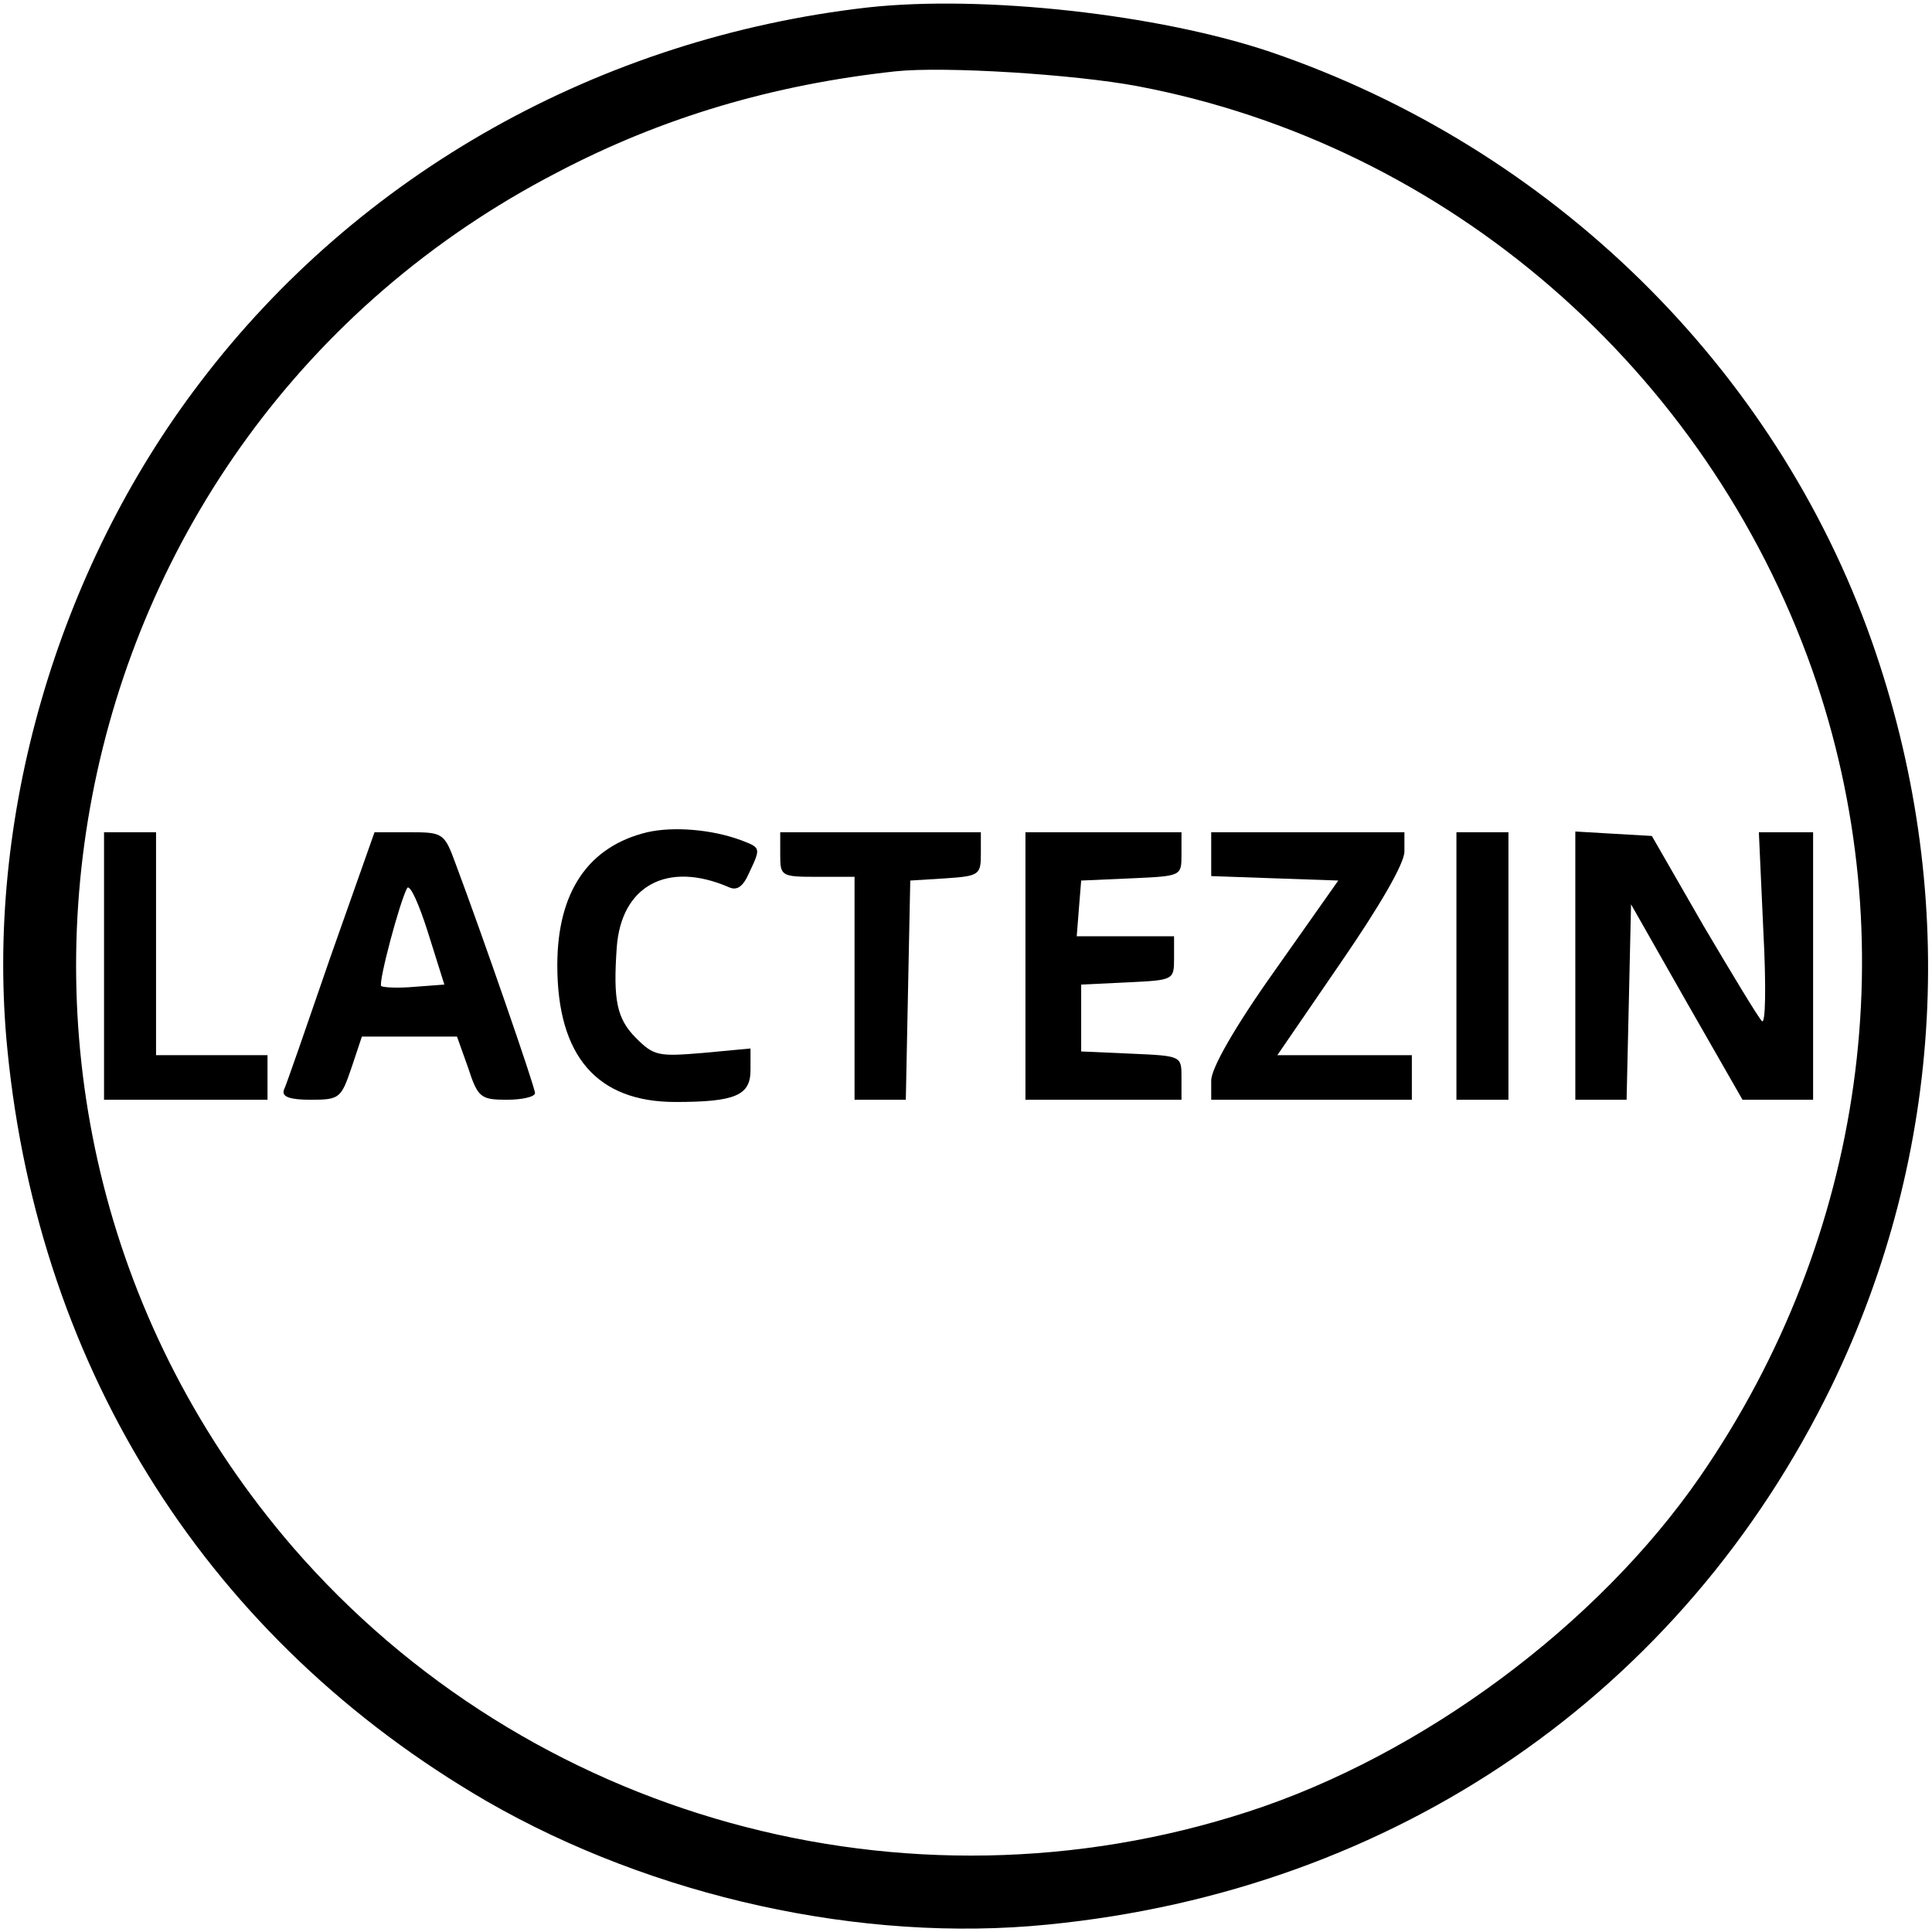
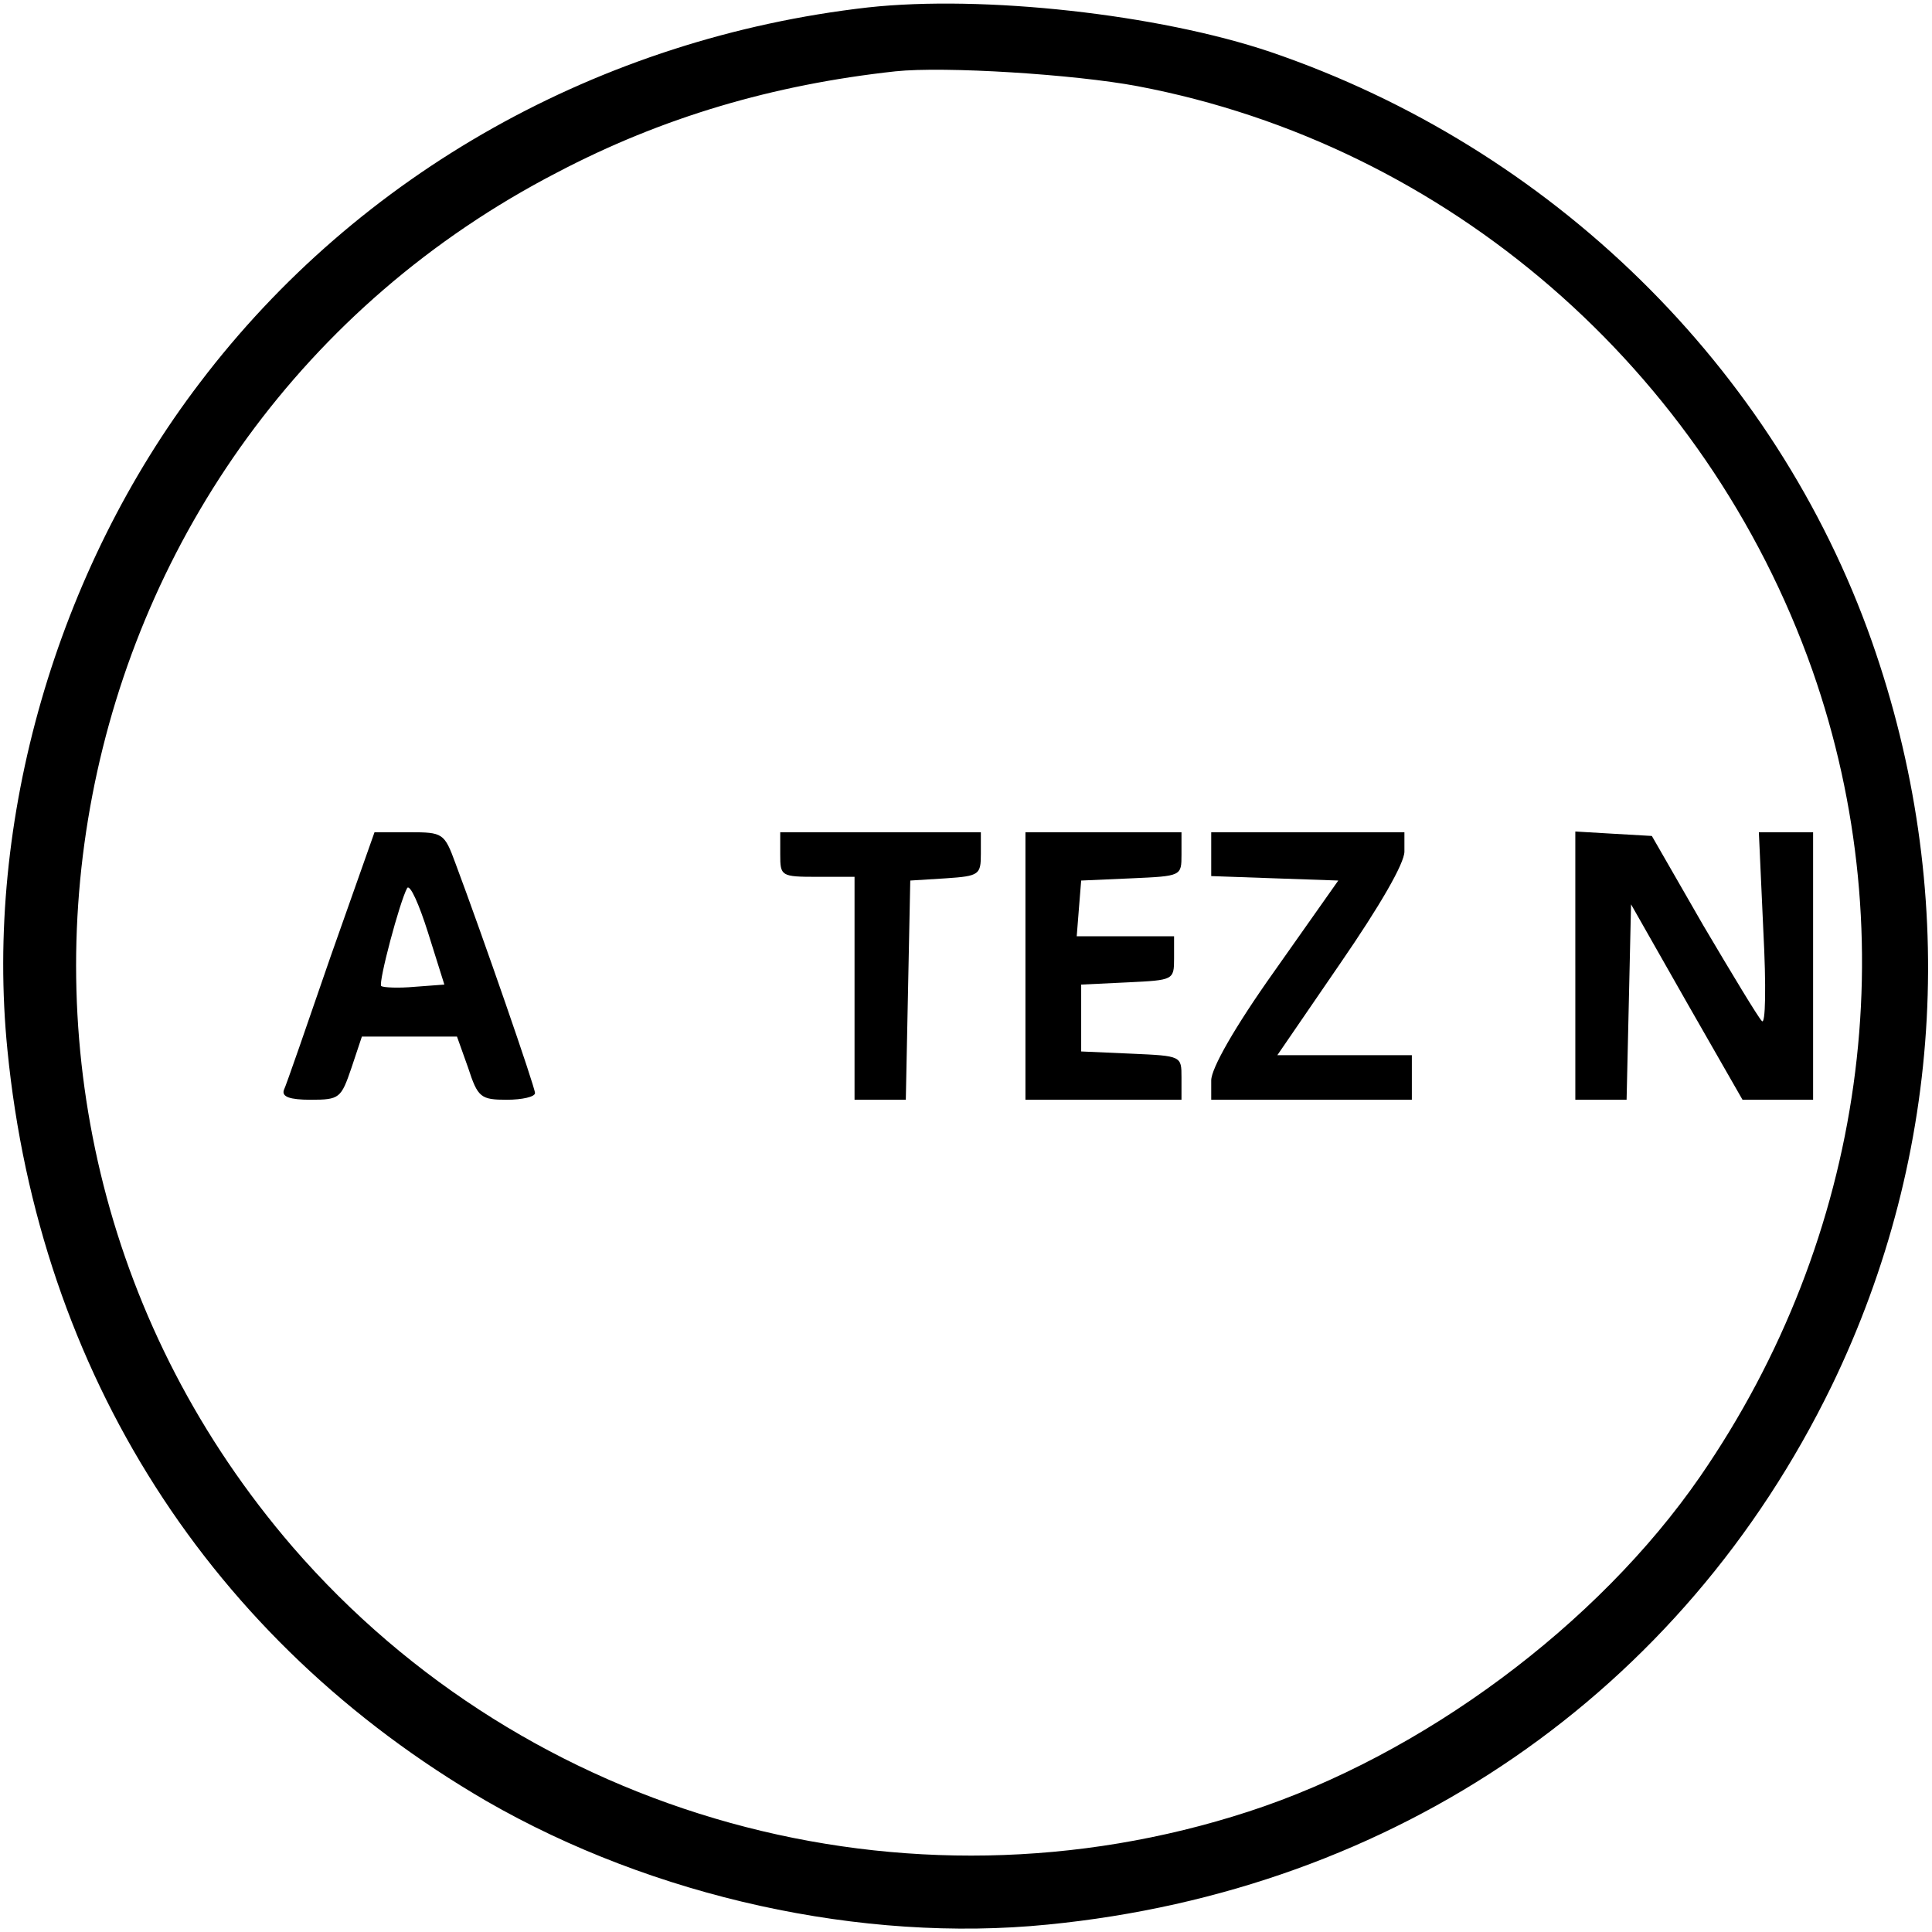
<svg xmlns="http://www.w3.org/2000/svg" version="1.0" width="260pt" height="260pt" viewBox="0 0 260 260" preserveAspectRatio="xMidYMid meet">
  <g transform="translate(0,260) scale(0.1,-0.1)" fill="#000000" stroke="none">
    <path d="M1168 2590 c-360 -41 -685 -223 -899 -505 -193 -253 -290 -589 -259 -898 43 -435 273 -795 645 -1011 224 -129 505 -191 755 -166 468 46 854 312 1055 725 152 314 171 669 54 1002 -130 369 -431 664 -809 793 -151 51 -387 77 -542 60z m363 -106 c417 -79 765 -381 908 -786 127 -362 71 -763 -151 -1085 -138 -200 -374 -375 -608 -451 -461 -150 -970 -9 -1286 356 -506 587 -332 1494 356 1850 141 74 290 118 455 136 66 7 241 -4 326 -20z" />
-     <path d="M871 1480 c-79 -19 -121 -80 -121 -179 0 -123 54 -184 159 -184 81 0 101 9 101 43 l0 29 -64 -6 c-60 -5 -66 -4 -90 20 -26 26 -31 51 -26 122 6 83 68 117 151 81 11 -5 19 1 27 19 16 34 16 34 -10 44 -40 15 -92 19 -127 11z" />
-     <path d="M140 1300 l0 -180 110 0 110 0 0 30 0 30 -75 0 -75 0 0 150 0 150 -35 0 -35 0 0 -180z" />
    <path d="M445 1313 c-32 -93 -60 -174 -63 -180 -3 -9 8 -13 36 -13 39 0 41 2 55 43 l14 42 64 0 64 0 15 -42 c13 -40 17 -43 52 -43 21 0 38 4 38 9 0 8 -71 213 -107 309 -15 41 -17 42 -62 42 l-47 0 -59 -167z m113 -41 c-22 -2 -42 -1 -45 1 -4 5 25 114 35 132 4 5 16 -22 28 -60 l22 -70 -40 -3z" />
    <path d="M1050 1450 c0 -29 1 -30 50 -30 l50 0 0 -150 0 -150 35 0 34 0 3 148 3 147 48 3 c45 3 47 5 47 33 l0 29 -135 0 -135 0 0 -30z" />
    <path d="M1380 1300 l0 -180 105 0 105 0 0 30 c0 29 0 29 -67 32 l-68 3 0 45 0 45 63 3 c61 3 62 3 62 32 l0 30 -66 0 -65 0 3 38 3 37 68 3 c67 3 67 3 67 32 l0 30 -105 0 -105 0 0 -180z" />
    <path d="M1630 1450 l0 -29 85 -3 86 -3 -86 -122 c-54 -76 -85 -131 -85 -147 l0 -26 135 0 135 0 0 30 0 30 -91 0 -90 0 85 124 c53 77 86 134 86 150 l0 26 -130 0 -130 0 0 -30z" />
-     <path d="M1960 1300 l0 -180 35 0 35 0 0 180 0 180 -35 0 -35 0 0 -180z" />
+     <path d="M1960 1300 z" />
    <path d="M2120 1301 l0 -181 35 0 34 0 3 131 3 132 75 -132 75 -131 48 0 47 0 0 180 0 180 -37 0 -36 0 6 -132 c4 -76 3 -128 -2 -122 -5 5 -40 63 -79 129 l-69 120 -52 3 -51 3 0 -180z" />
  </g>
</svg>